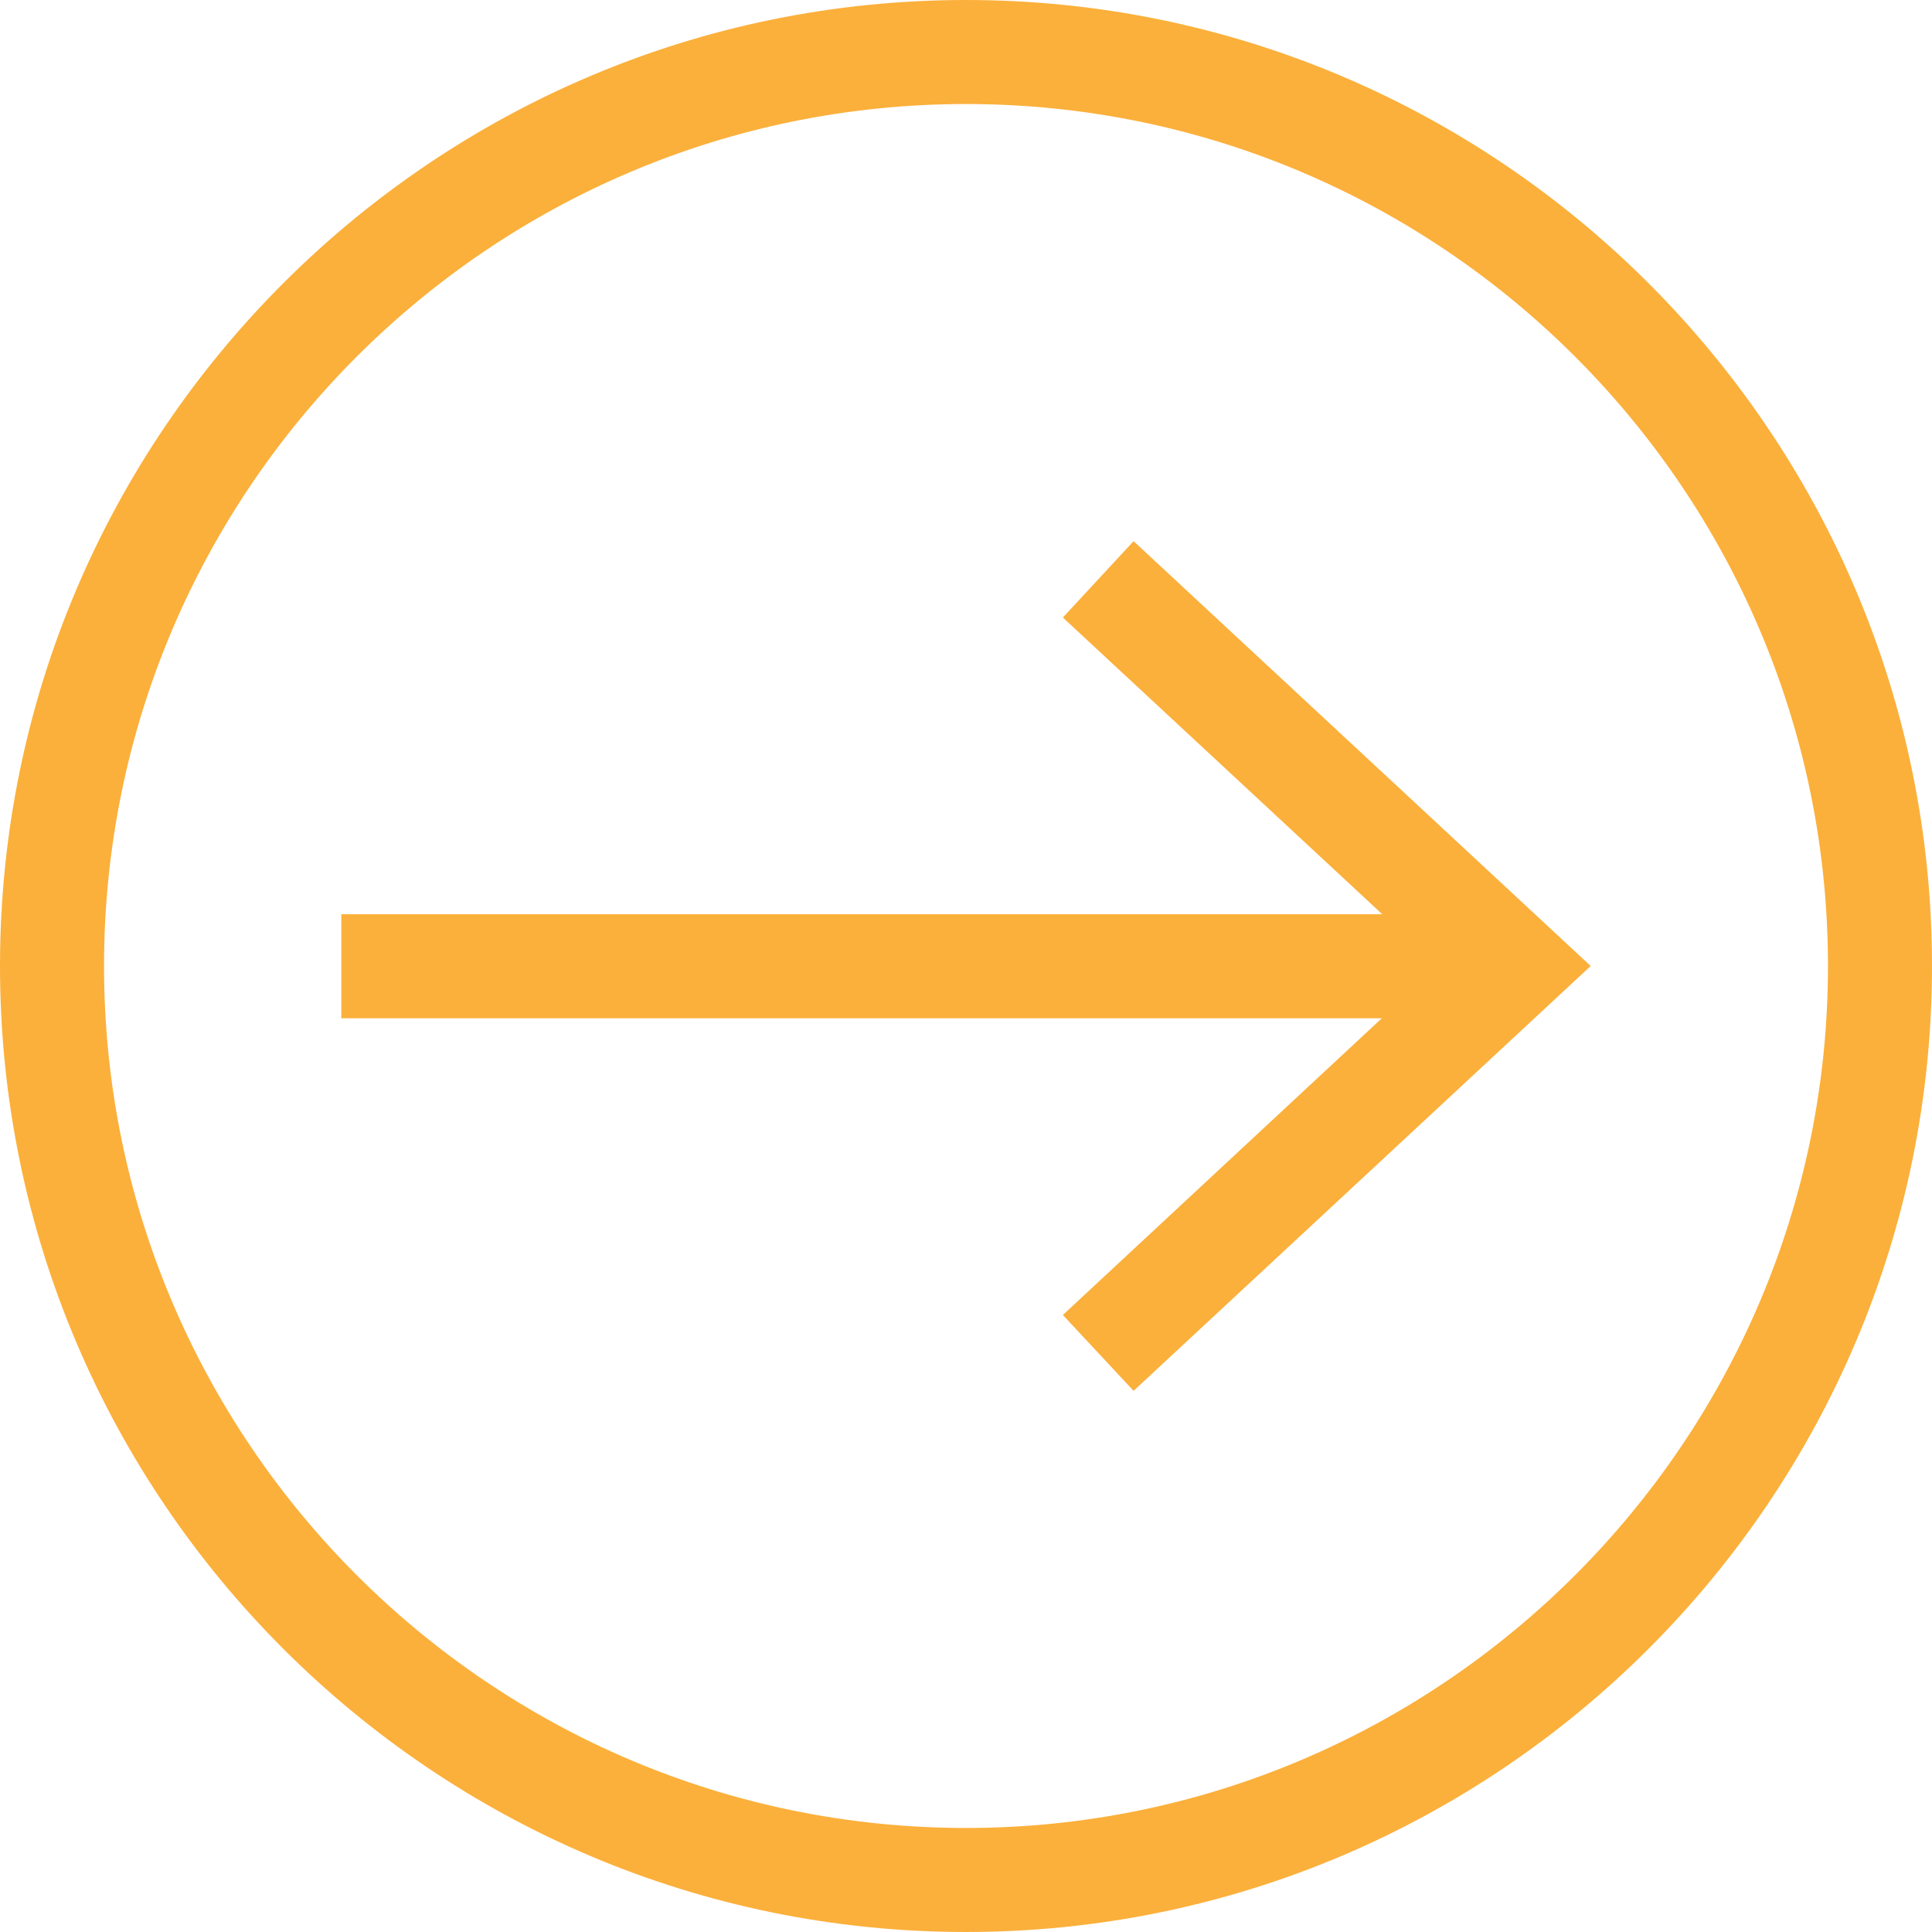
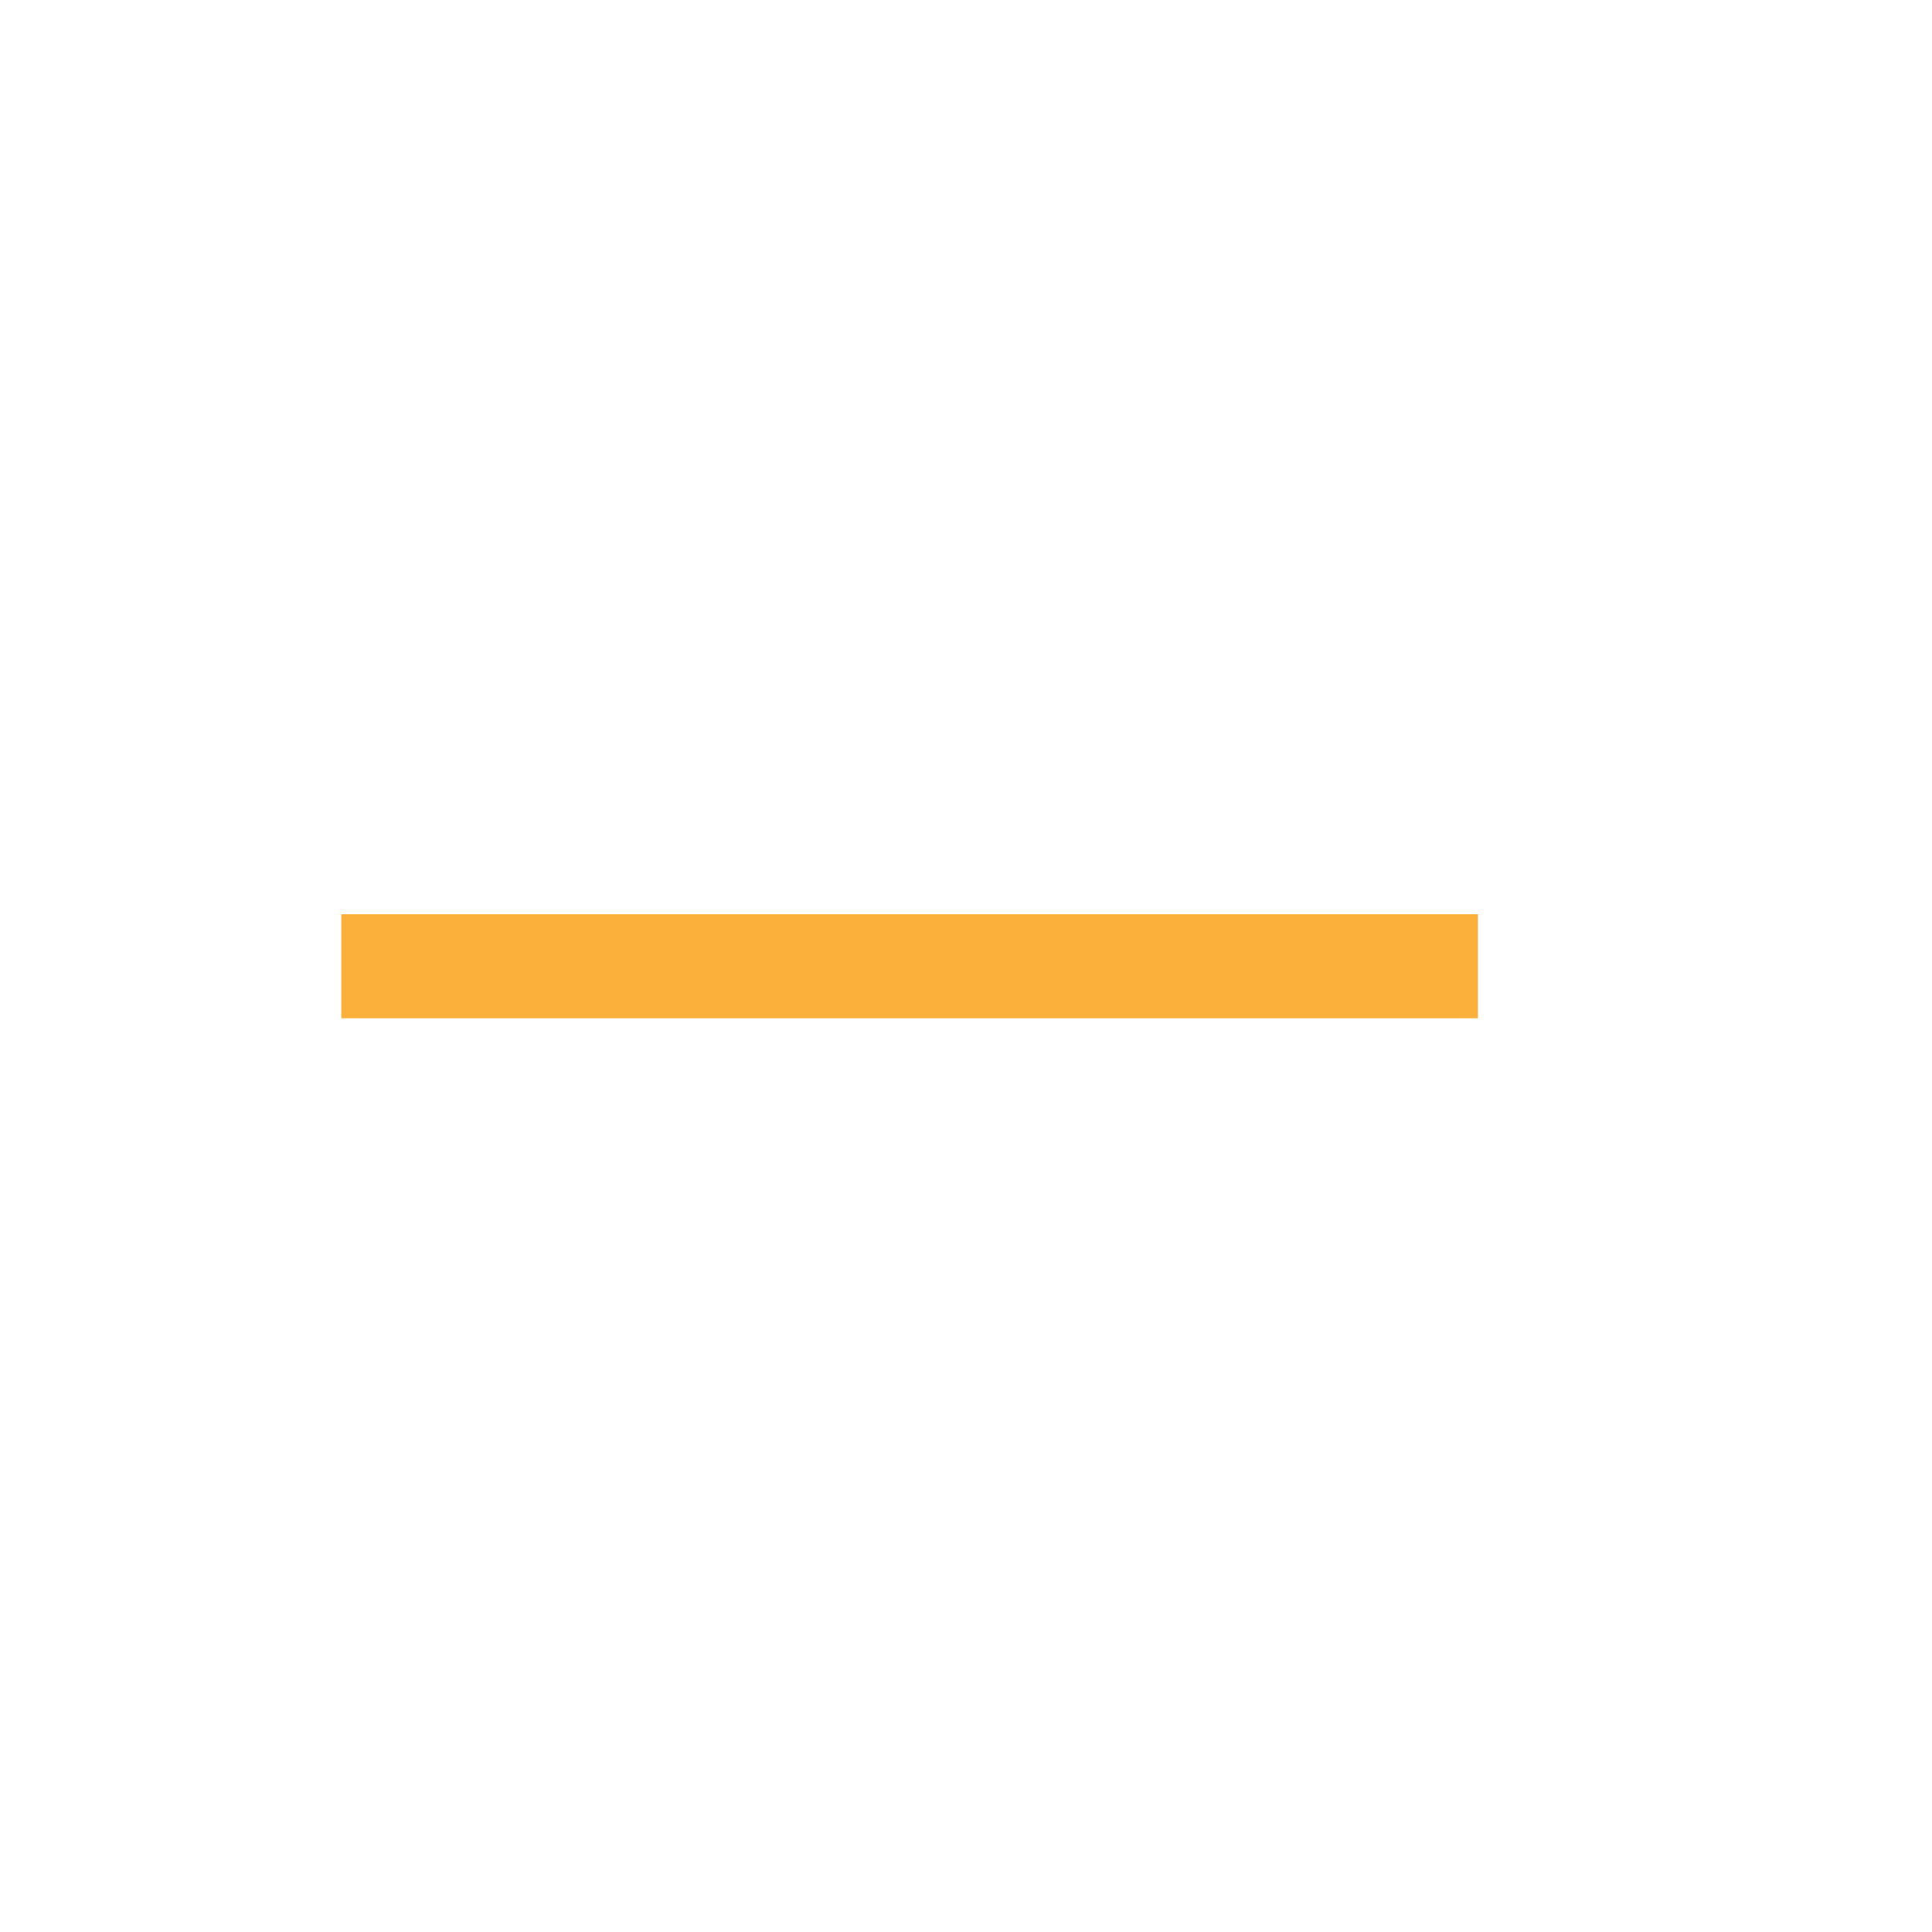
<svg xmlns="http://www.w3.org/2000/svg" id="_レイヤー_2" data-name="レイヤー 2" viewBox="0 0 37.7 37.7">
  <defs>
    <style>
      .cls-1 {
        fill: #fbb03b;
      }
    </style>
  </defs>
  <g id="_レイヤー_1-2" data-name="レイヤー 1">
    <g>
      <g>
        <rect class="cls-1" x="6.66" y="17.84" width="22.18" height="2.03" />
-         <polygon class="cls-1" points="22.12 27.14 20.74 25.66 28.06 18.85 20.74 12.05 22.12 10.56 31.04 18.85 22.12 27.14" />
      </g>
-       <path class="cls-1" d="M37.7,18.85c0,10.39-8.46,18.85-18.85,18.85S0,29.25,0,18.85,8.46,0,18.85,0s18.85,8.46,18.85,18.85ZM2.03,18.85c0,9.28,7.55,16.82,16.82,16.82s16.82-7.55,16.82-16.82S28.13,2.03,18.85,2.03,2.03,9.57,2.03,18.85Z" />
    </g>
  </g>
</svg>